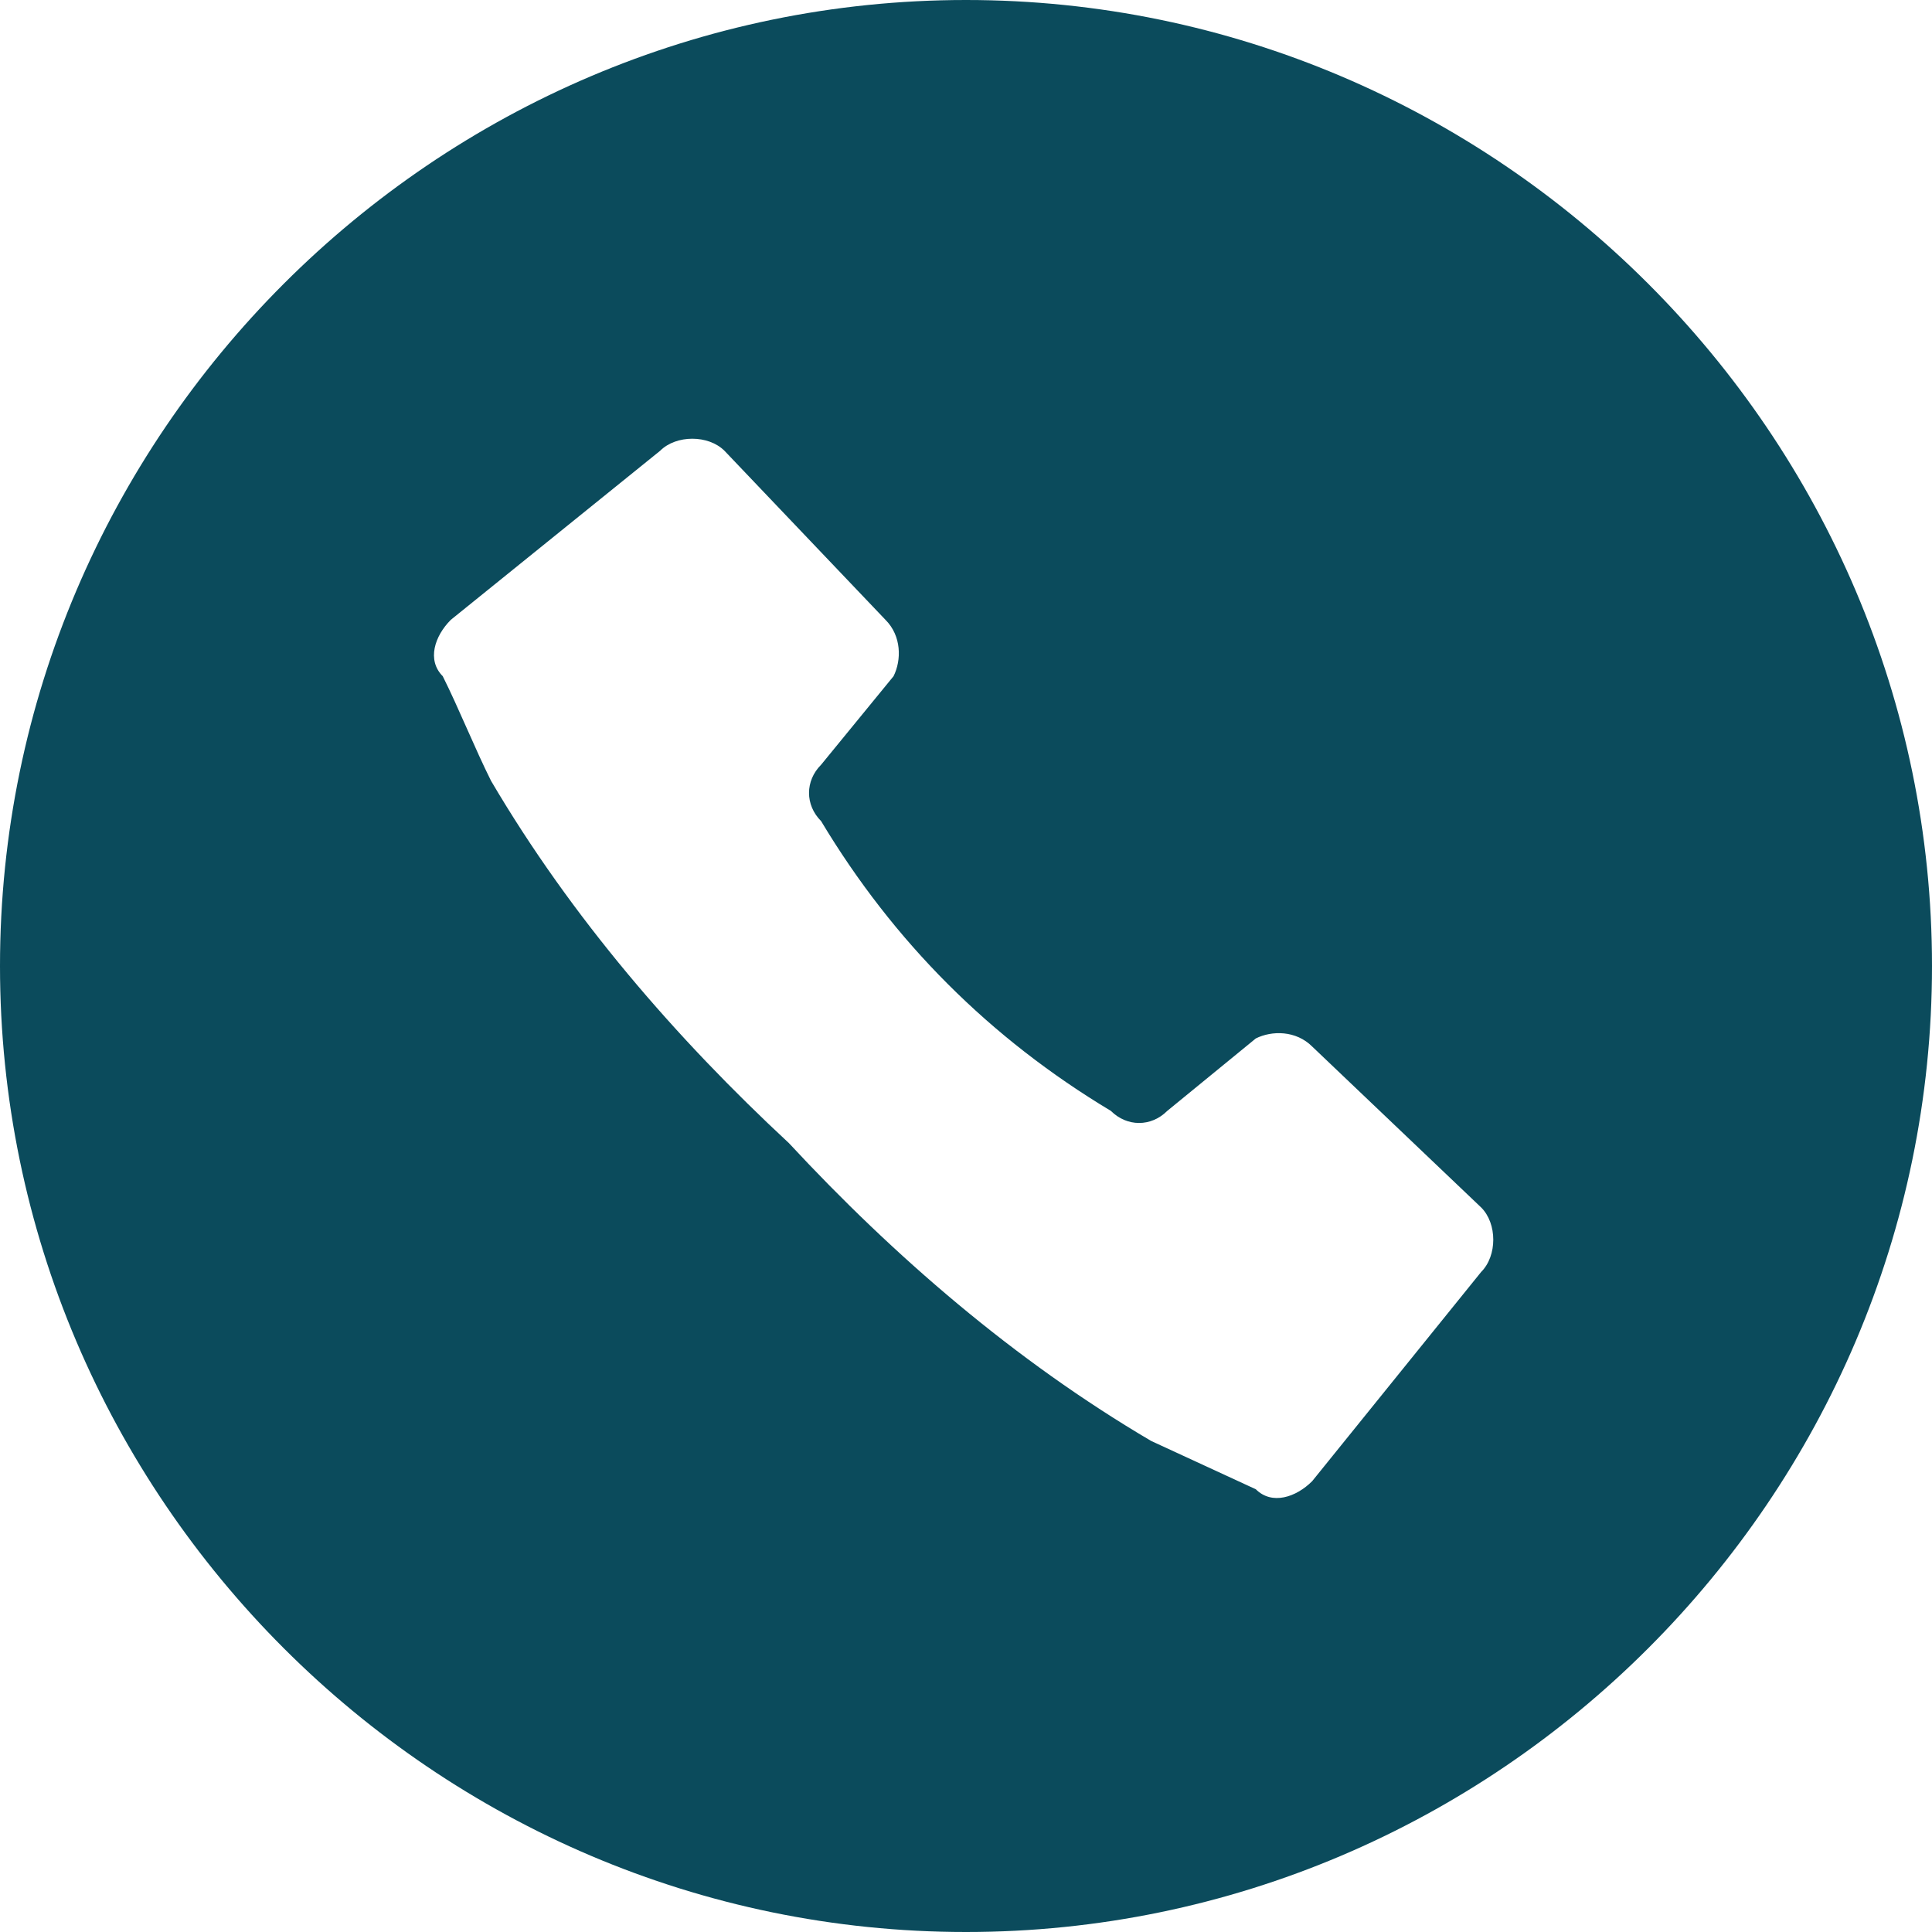
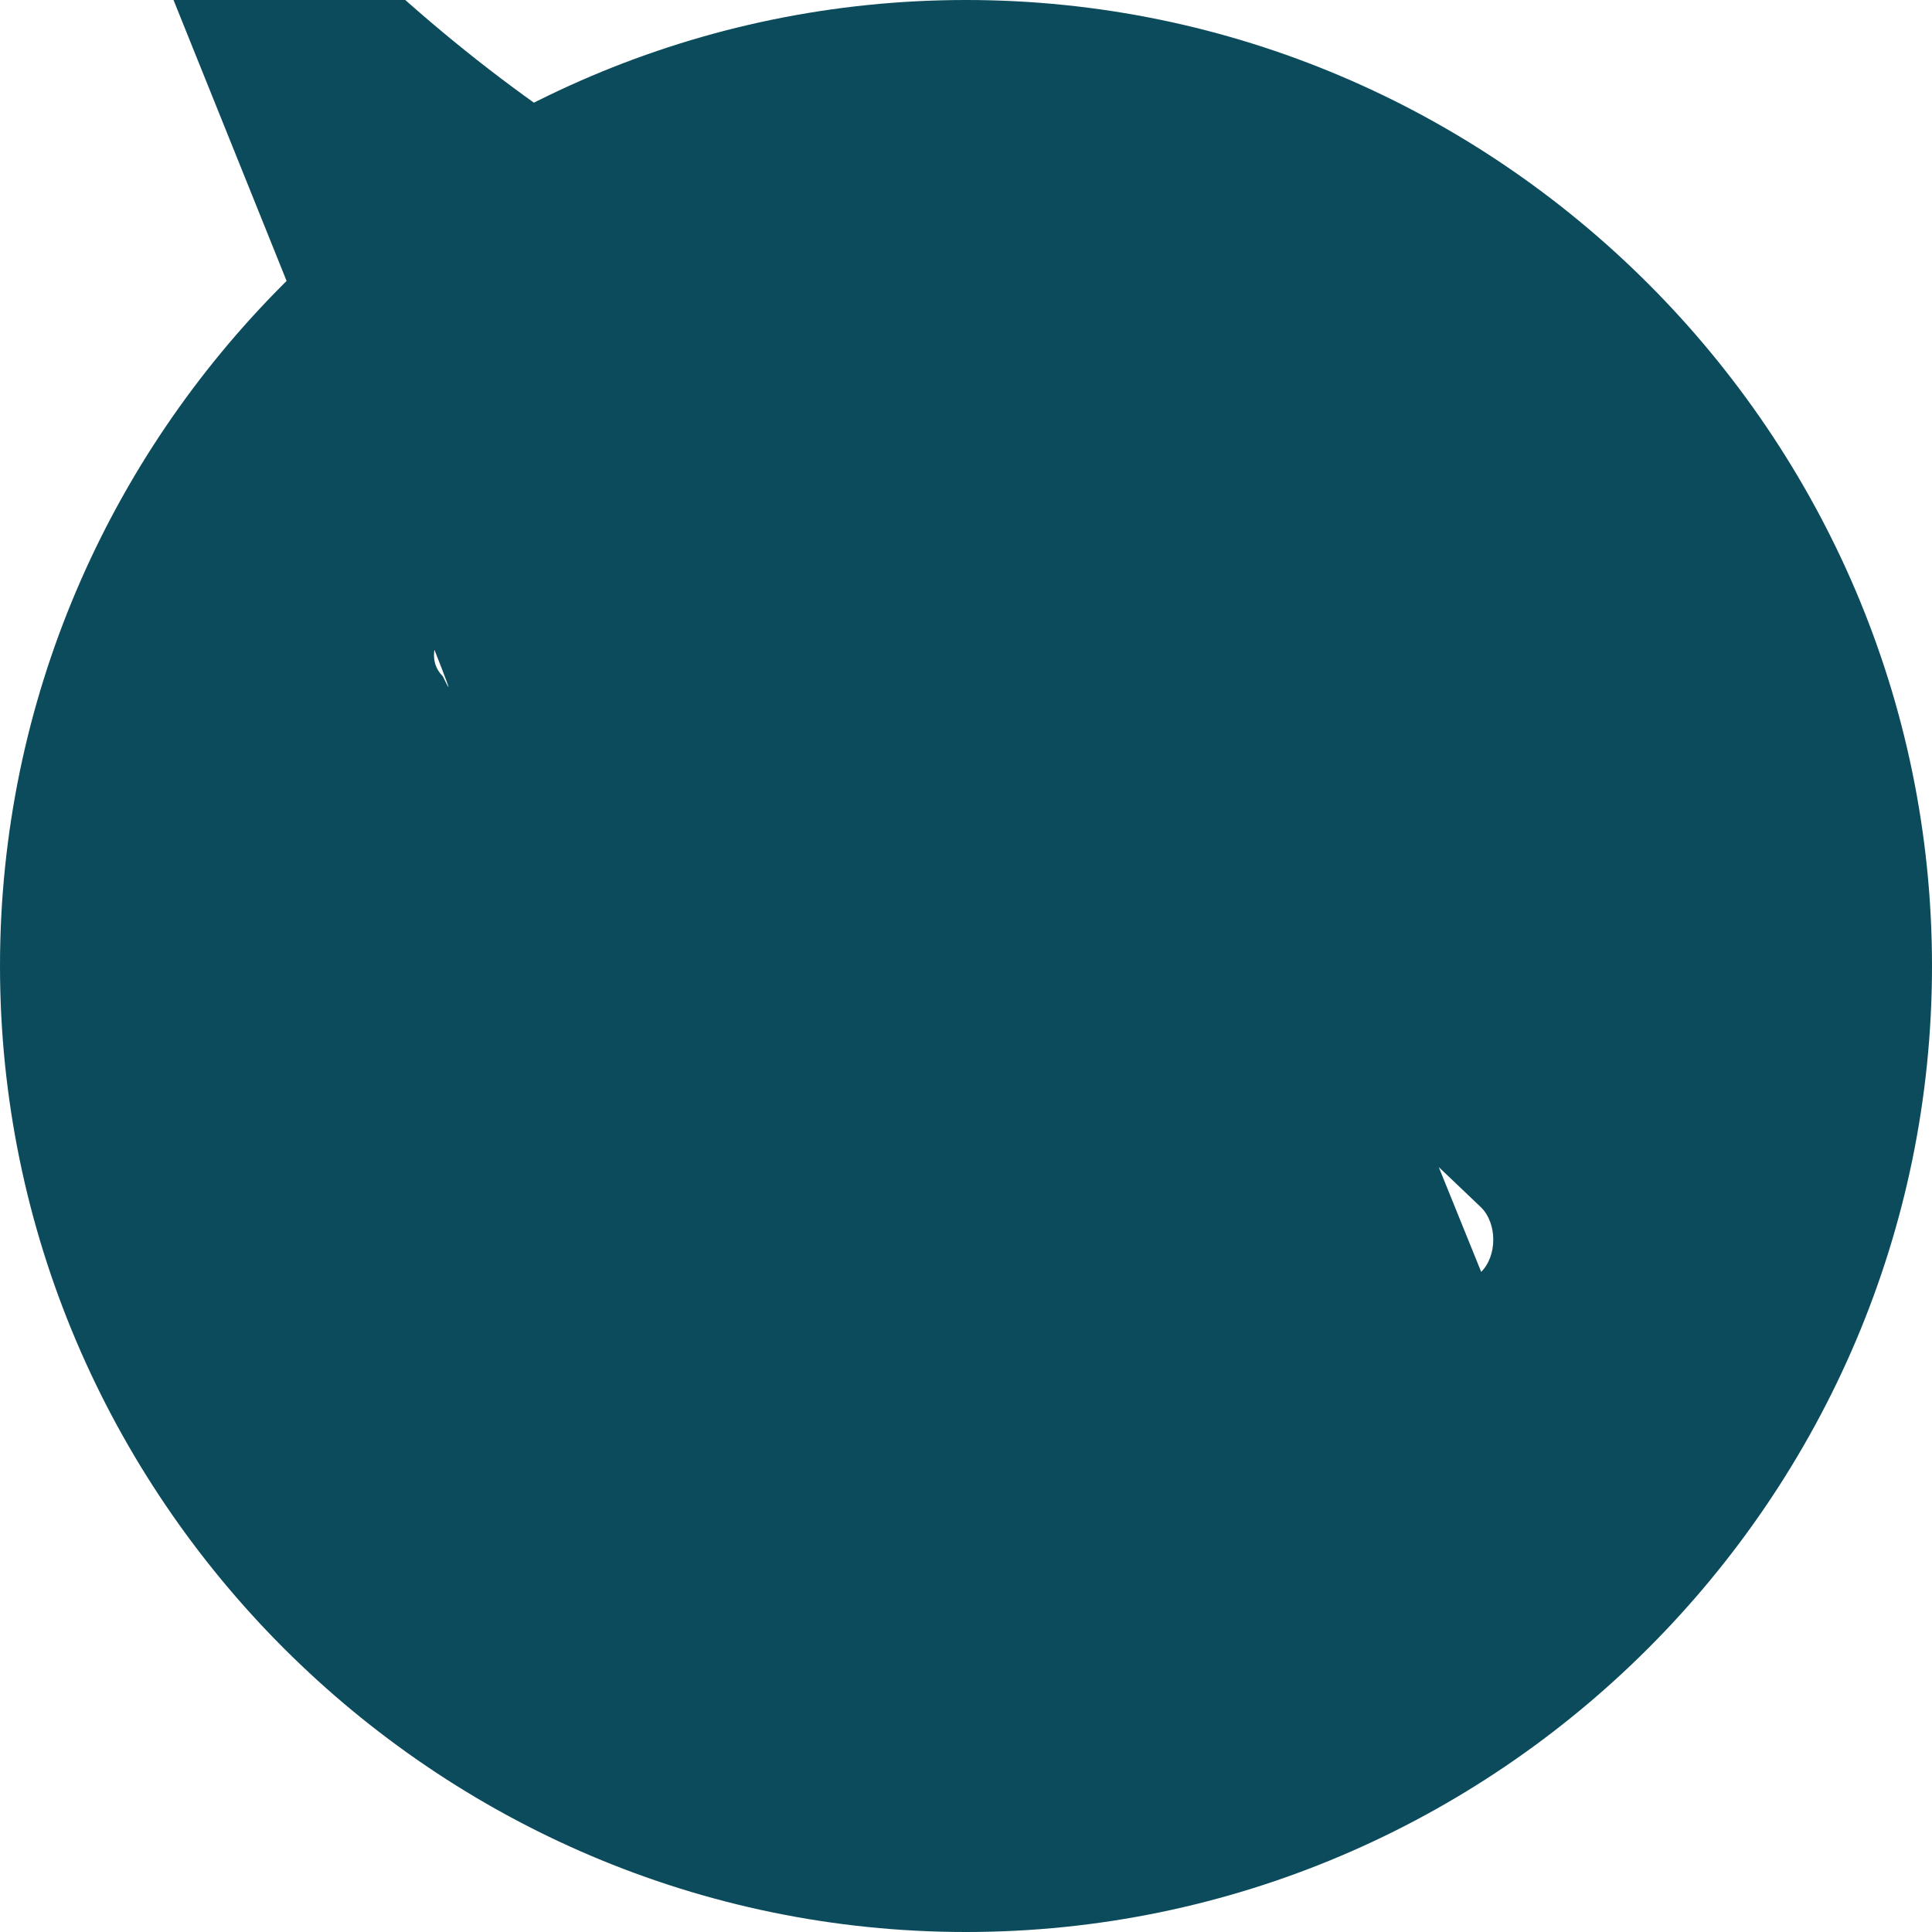
<svg xmlns="http://www.w3.org/2000/svg" version="1.1" id="レイヤー_1" x="0px" y="0px" viewBox="0 0 24 24" style="enable-background:new 0 0 24 24;" xml:space="preserve">
  <style type="text/css">
	.st0{fill:#0B4B5C;}
</style>
-   <path class="st0" d="M12,0C5.4,0,0,5.4,0,12s5.4,12,12,12s12-5.4,12-12S18.6,0,12,0z M18.4,15.8l-2.1,2.6c-0.2,0.2-0.5,0.3-0.7,0.1  l-1.3-0.6c-1.7-1-3.2-2.3-4.5-3.7c-1.4-1.3-2.7-2.8-3.7-4.5C5.9,9.3,5.7,8.8,5.5,8.4C5.3,8.2,5.4,7.9,5.6,7.7l2.6-2.1  c0.2-0.2,0.6-0.2,0.8,0l2,2.1c0.2,0.2,0.2,0.5,0.1,0.7l-0.9,1.1c-0.2,0.2-0.2,0.5,0,0.7c0.9,1.5,2.1,2.7,3.6,3.6  c0.2,0.2,0.5,0.2,0.7,0l1.1-0.9c0.2-0.1,0.5-0.1,0.7,0.1l2.1,2C18.6,15.2,18.6,15.6,18.4,15.8z" />
+   <path class="st0" d="M12,0C5.4,0,0,5.4,0,12s5.4,12,12,12s12-5.4,12-12S18.6,0,12,0z l-2.1,2.6c-0.2,0.2-0.5,0.3-0.7,0.1  l-1.3-0.6c-1.7-1-3.2-2.3-4.5-3.7c-1.4-1.3-2.7-2.8-3.7-4.5C5.9,9.3,5.7,8.8,5.5,8.4C5.3,8.2,5.4,7.9,5.6,7.7l2.6-2.1  c0.2-0.2,0.6-0.2,0.8,0l2,2.1c0.2,0.2,0.2,0.5,0.1,0.7l-0.9,1.1c-0.2,0.2-0.2,0.5,0,0.7c0.9,1.5,2.1,2.7,3.6,3.6  c0.2,0.2,0.5,0.2,0.7,0l1.1-0.9c0.2-0.1,0.5-0.1,0.7,0.1l2.1,2C18.6,15.2,18.6,15.6,18.4,15.8z" />
</svg>